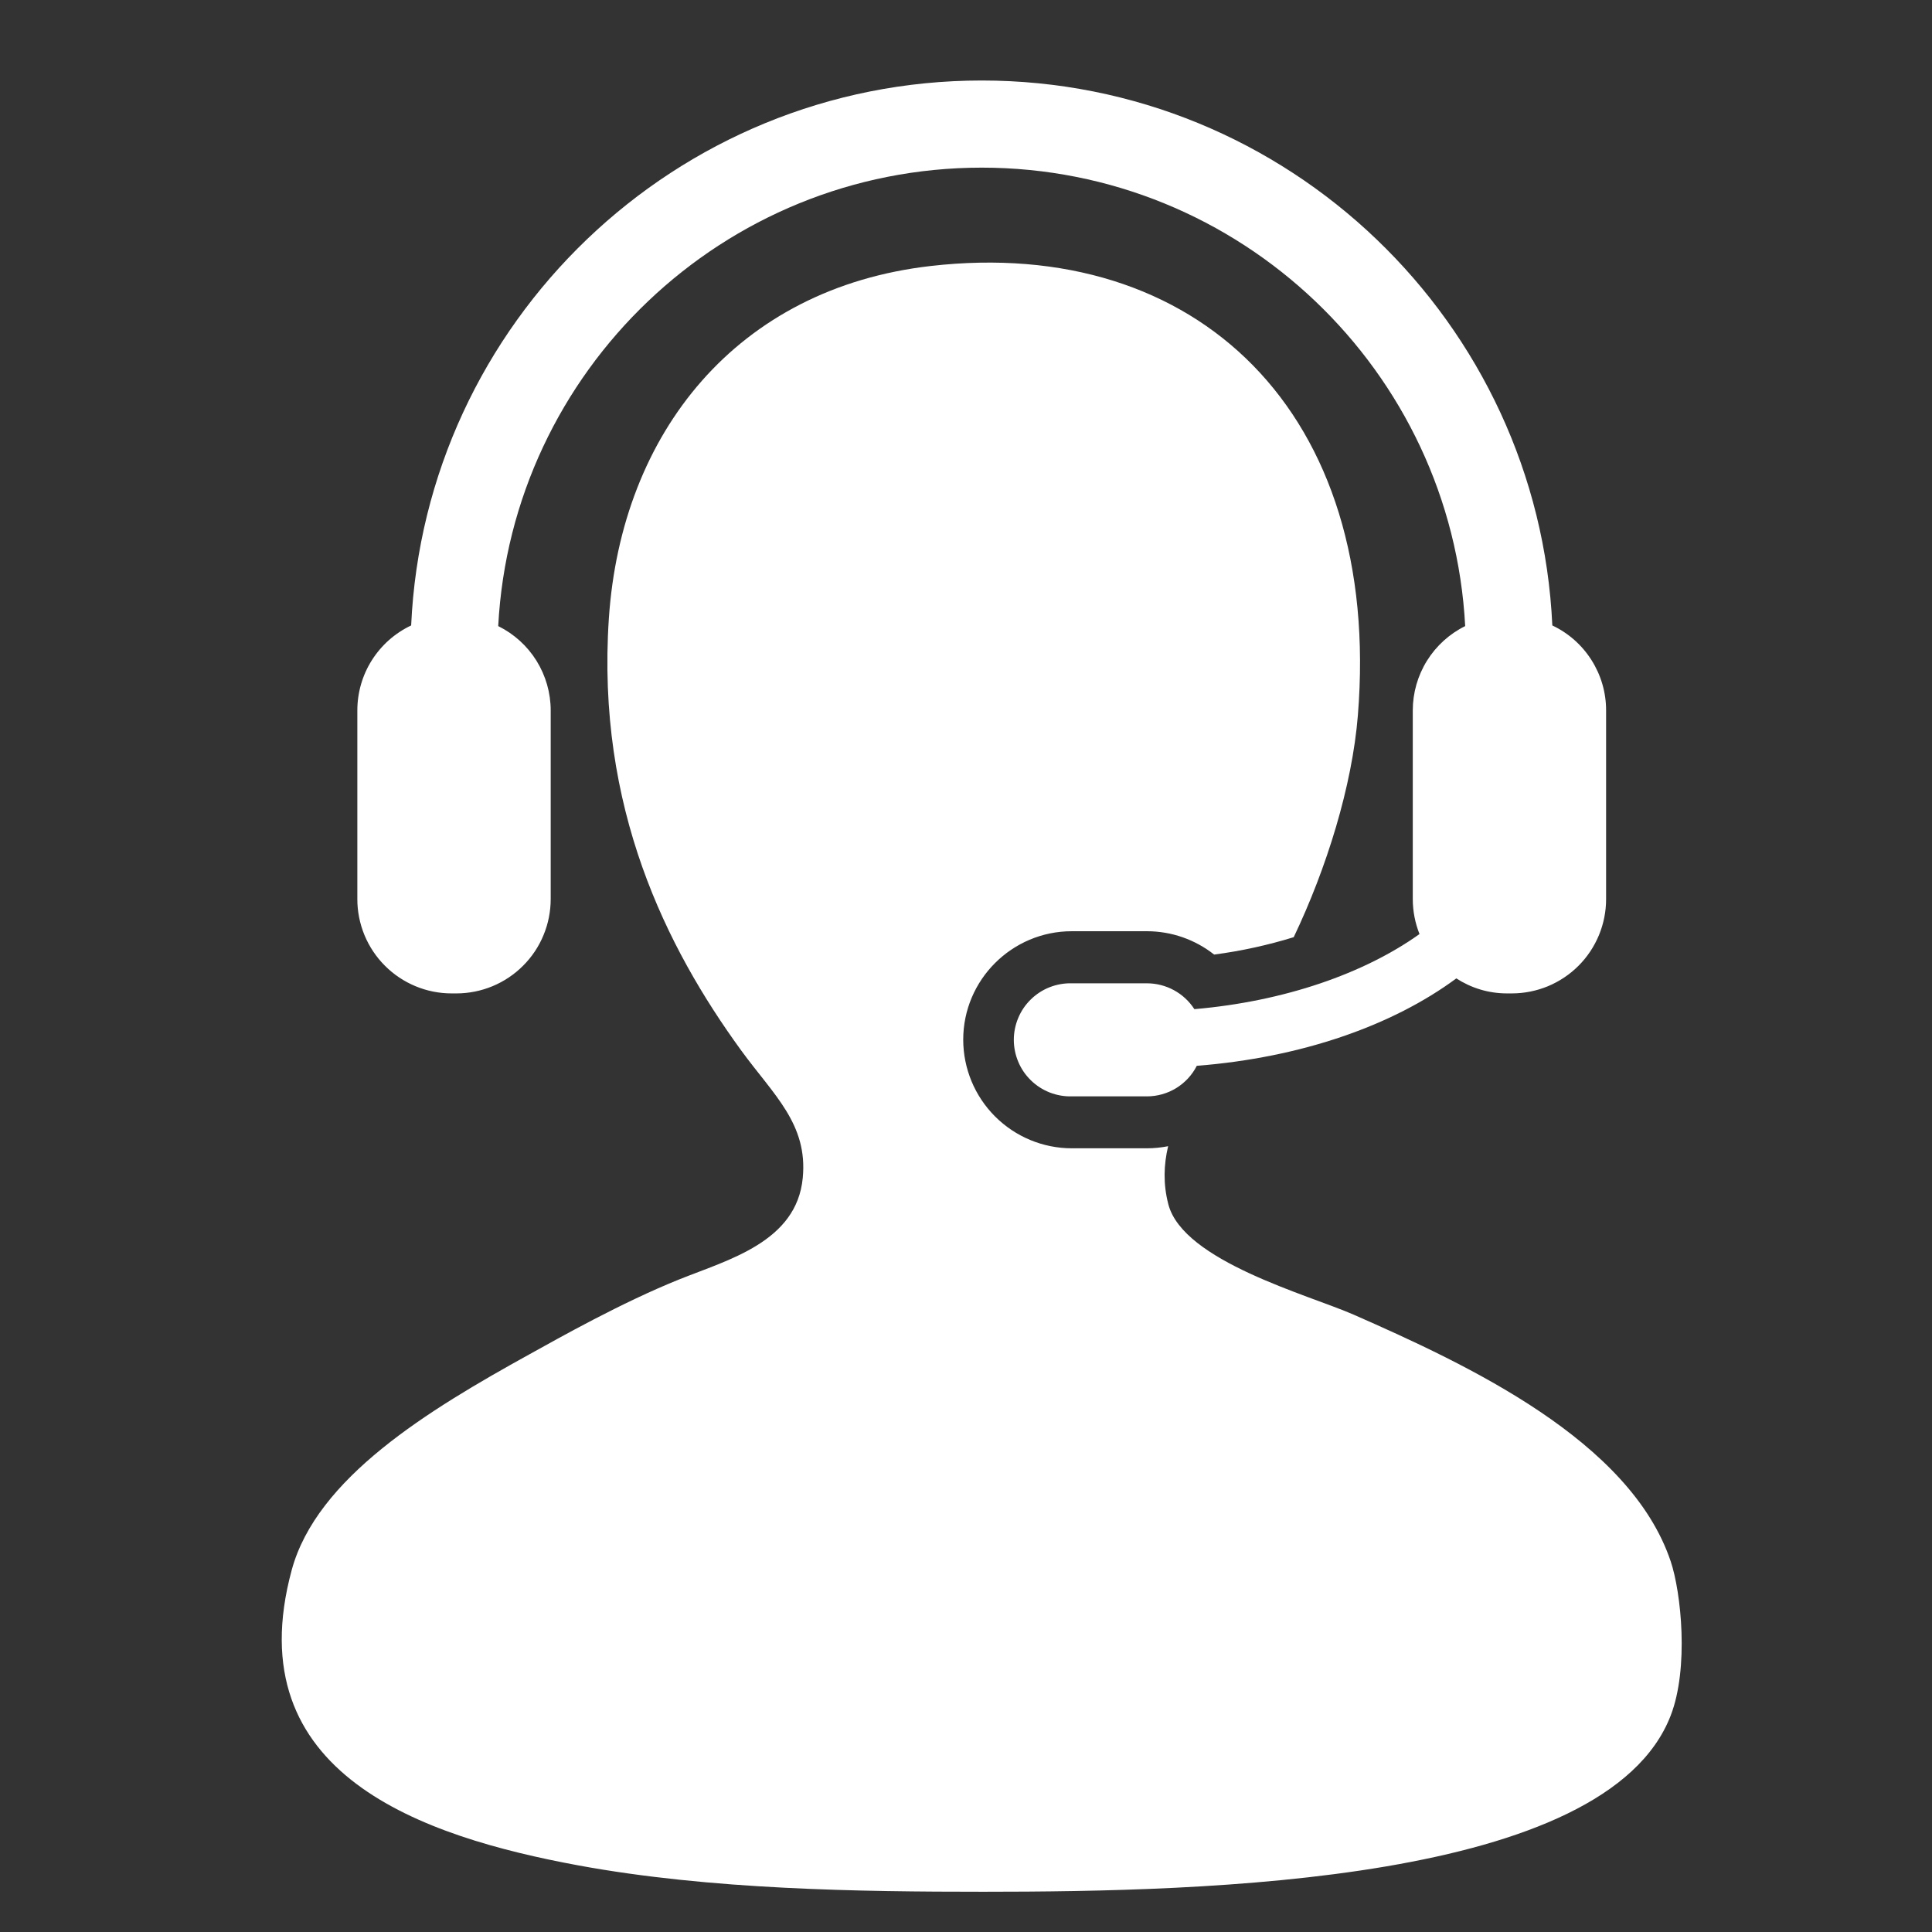
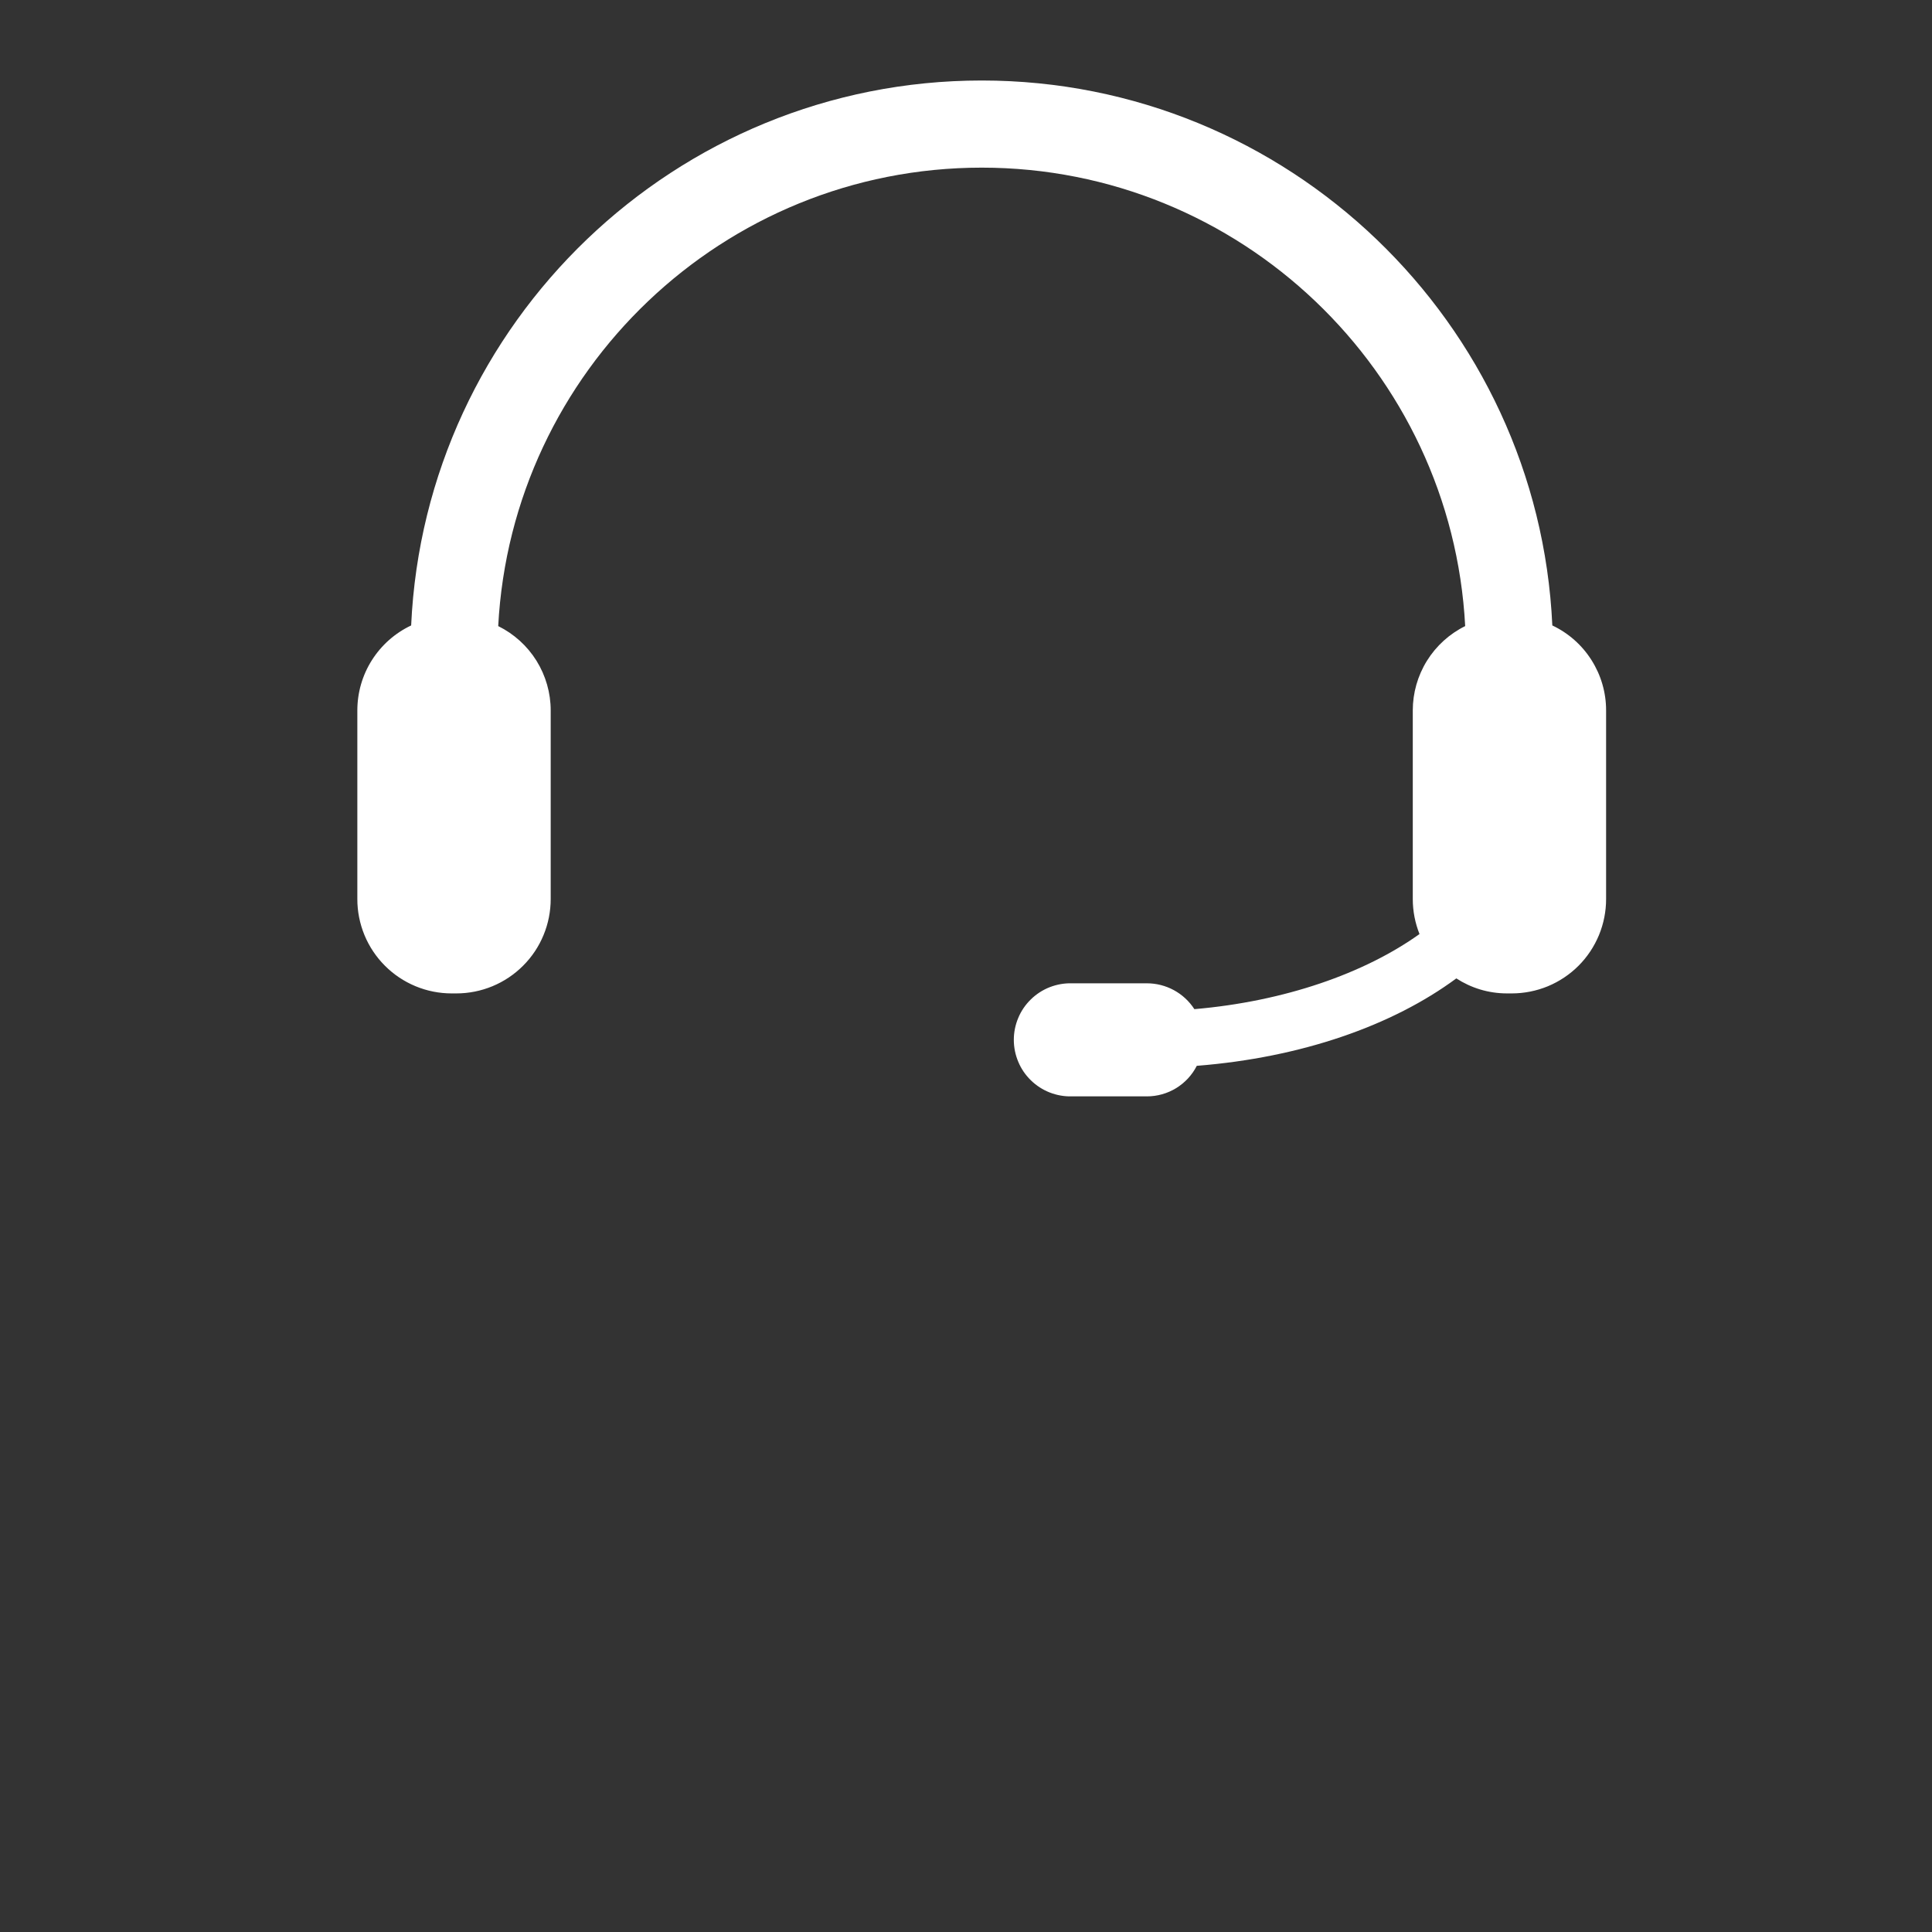
<svg xmlns="http://www.w3.org/2000/svg" width="48" height="48" viewBox="0 0 48 48" fill="none">
  <rect x="0" y="0" width="48" height="48" fill="#333333" stroke="none" />
-   <path d="M41.508 38.791C40.501 35.794 36.487 33.917 33.626 32.66C32.505 32.169 29.401 31.336 29.028 29.924C28.895 29.416 28.913 28.936 29.022 28.477C28.848 28.511 28.671 28.529 28.494 28.529H26.629C25.914 28.529 25.228 28.244 24.722 27.738C24.216 27.232 23.932 26.546 23.931 25.831C23.931 24.345 25.141 23.136 26.629 23.136H28.494C29.11 23.136 29.694 23.345 30.165 23.716C30.835 23.628 31.497 23.483 32.142 23.284C32.958 21.575 33.594 19.532 33.736 17.773C34.345 10.249 29.732 5.848 23.119 6.609C18.31 7.162 15.438 10.748 15.127 15.364C14.813 20.069 16.558 23.544 18.411 26.093C19.222 27.207 20.075 27.924 19.944 29.267C19.792 30.855 18.094 31.297 16.879 31.785C15.44 32.363 13.89 33.24 13.158 33.645C10.637 35.038 7.869 36.715 7.247 39.009C5.87 44.093 10.522 45.633 14.362 46.344C17.658 46.952 21.375 47 24.432 47C29.961 47 39.904 46.779 41.508 42.622C41.964 41.443 41.768 39.563 41.508 38.791Z" fill="white" />
  <path d="M29.674 25.072C29.546 24.875 29.372 24.713 29.166 24.601C28.96 24.489 28.729 24.43 28.495 24.43H26.63C26.443 24.425 26.256 24.458 26.081 24.526C25.907 24.594 25.747 24.697 25.613 24.828C25.478 24.959 25.371 25.115 25.299 25.288C25.226 25.461 25.188 25.647 25.188 25.834C25.188 26.022 25.226 26.208 25.299 26.381C25.371 26.554 25.478 26.71 25.613 26.841C25.747 26.972 25.907 27.075 26.081 27.143C26.256 27.211 26.443 27.244 26.63 27.239H28.495C28.751 27.239 29.003 27.168 29.222 27.034C29.44 26.9 29.618 26.708 29.734 26.48C32.334 26.275 34.595 25.481 36.182 24.308C36.546 24.544 36.977 24.681 37.442 24.681H37.559C37.867 24.681 38.172 24.62 38.457 24.503C38.742 24.384 39 24.212 39.218 23.994C39.436 23.776 39.608 23.517 39.726 23.232C39.843 22.948 39.904 22.642 39.903 22.334V17.651C39.904 17.208 39.778 16.775 39.541 16.401C39.305 16.027 38.967 15.728 38.567 15.539C38.223 8.017 31.997 2 24.391 2C16.785 2 10.557 8.017 10.215 15.539C9.815 15.728 9.477 16.027 9.24 16.401C9.003 16.774 8.878 17.208 8.878 17.651V22.334C8.877 22.642 8.938 22.947 9.055 23.232C9.173 23.517 9.345 23.775 9.563 23.993C9.78 24.211 10.039 24.384 10.323 24.502C10.607 24.62 10.912 24.681 11.22 24.681H11.338C11.646 24.681 11.951 24.62 12.236 24.502C12.52 24.384 12.779 24.211 12.996 23.993C13.214 23.776 13.387 23.517 13.504 23.232C13.622 22.948 13.682 22.642 13.682 22.334V17.651C13.682 17.214 13.559 16.787 13.329 16.416C13.098 16.046 12.769 15.748 12.378 15.555C12.712 9.217 17.971 4.165 24.391 4.165C30.808 4.165 36.069 9.217 36.402 15.555C36.011 15.748 35.682 16.047 35.452 16.417C35.222 16.787 35.1 17.215 35.1 17.651V22.334C35.1 22.645 35.16 22.935 35.267 23.206C33.901 24.183 31.912 24.88 29.674 25.072Z" fill="white" />
</svg>